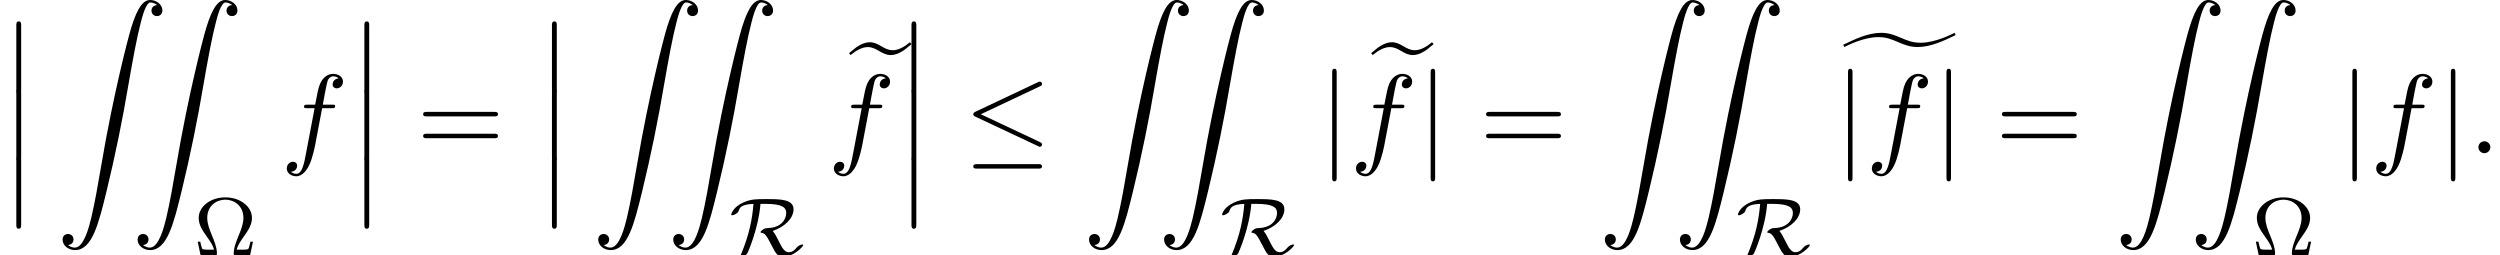
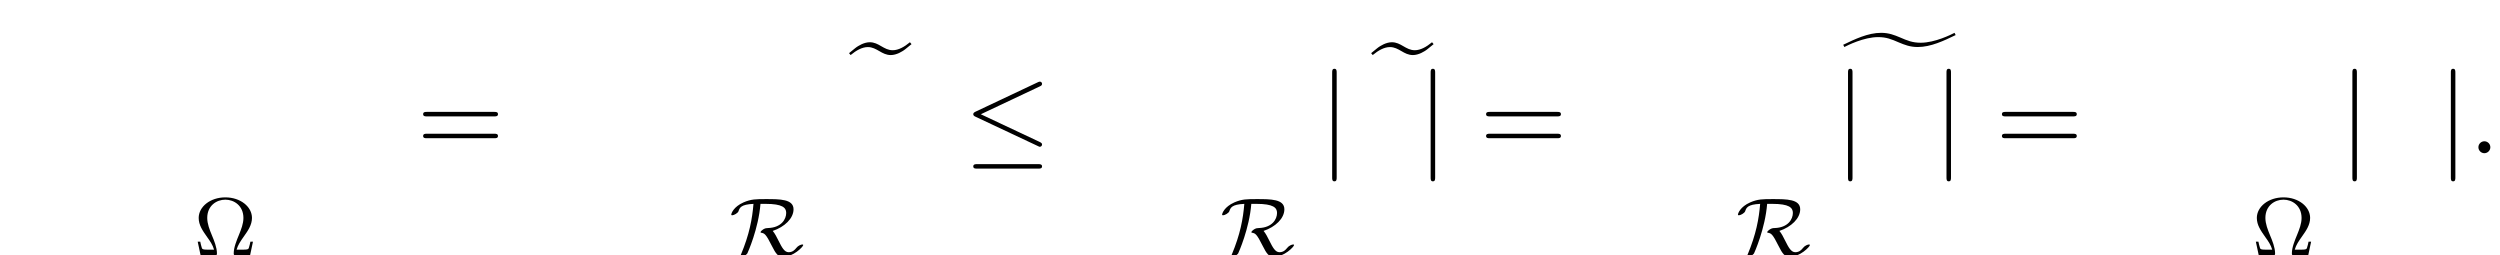
<svg xmlns="http://www.w3.org/2000/svg" xmlns:xlink="http://www.w3.org/1999/xlink" version="1.1" width="242.316pt" height="24.741pt" viewBox="111.968 69.738 242.316 24.741">
  <defs>
    <path id="g2-20" d="M7.364-6.48C7.484-6.535 7.571-6.589 7.571-6.72C7.571-6.84 7.484-6.938 7.353-6.938C7.298-6.938 7.2-6.895 7.156-6.873L1.124-4.025C.938-3.938 .905-3.862 .905-3.775C.905-3.676 .971-3.6 1.124-3.535L7.156-.698C7.298-.622 7.32-.622 7.353-.622C7.473-.622 7.571-.72 7.571-.84C7.571-.938 7.527-1.004 7.342-1.091L1.636-3.775L7.364-6.48ZM7.189 1.495C7.375 1.495 7.571 1.495 7.571 1.276S7.342 1.058 7.178 1.058H1.298C1.135 1.058 .905 1.058 .905 1.276S1.102 1.495 1.287 1.495H7.189Z" />
    <path id="g2-106" d="M1.735-7.789C1.735-7.985 1.735-8.182 1.516-8.182S1.298-7.985 1.298-7.789V2.335C1.298 2.531 1.298 2.727 1.516 2.727S1.735 2.531 1.735 2.335V-7.789Z" />
    <path id="g4-10" d="M5.731-1.315H5.483C5.467-1.235 5.38-.829 5.324-.693C5.284-.606 5.26-.542 4.79-.542H4.144C4.28-1.012 4.519-1.355 4.878-1.865C5.228-2.359 5.635-2.933 5.635-3.618C5.635-4.702 4.519-5.611 3.053-5.611S.47-4.702 .47-3.618C.47-2.925 .853-2.383 1.291-1.761C1.586-1.355 1.825-1.004 1.961-.542H1.315C.845-.542 .821-.606 .781-.693C.725-.829 .638-1.235 .622-1.315H.375L.654 0H2.016C2.184 0 2.24 0 2.24-.175C2.24-.757 1.961-1.435 1.753-1.929C1.53-2.471 1.299-3.045 1.299-3.618C1.299-4.806 2.2-5.388 3.053-5.388S4.806-4.798 4.806-3.618C4.806-3.053 4.583-2.503 4.384-2.008C4.144-1.427 3.866-.757 3.866-.183C3.866 0 3.913 0 4.097 0H5.452L5.731-1.315Z" />
-     <path id="g0-12" d="M1.582 6.371C1.582 6.545 1.582 6.775 1.811 6.775C2.051 6.775 2.051 6.556 2.051 6.371V.175C2.051 0 2.051-.229 1.822-.229C1.582-.229 1.582-.011 1.582 .175V6.371Z" />
-     <path id="g0-90" d="M1.135 23.749C1.484 23.727 1.669 23.487 1.669 23.215C1.669 22.855 1.396 22.68 1.145 22.68C.884 22.68 .611 22.844 .611 23.225C.611 23.782 1.156 24.24 1.822 24.24C3.48 24.24 4.102 21.687 4.876 18.524C5.716 15.076 6.425 11.596 7.015 8.095C7.418 5.771 7.822 3.589 8.193 2.182C8.324 1.647 8.695 .24 9.12 .24C9.458 .24 9.731 .447 9.775 .491C9.415 .513 9.229 .753 9.229 1.025C9.229 1.385 9.502 1.56 9.753 1.56C10.015 1.56 10.287 1.396 10.287 1.015C10.287 .425 9.698 0 9.098 0C8.269 0 7.658 1.189 7.058 3.415C7.025 3.535 5.542 9.011 4.342 16.145C4.058 17.815 3.742 19.636 3.382 21.153C3.185 21.949 2.684 24 1.8 24C1.407 24 1.145 23.749 1.135 23.749Z" />
    <path id="g0-101" d="M5.902-7.876C5.367-7.429 4.789-7.102 4.233-7.102C3.796-7.102 3.48-7.287 3.098-7.505C2.782-7.691 2.444-7.876 2.007-7.876C1.735-7.876 1.451-7.789 1.211-7.68C.993-7.571 .775-7.451 .589-7.298L0-6.818L.153-6.633C.687-7.08 1.265-7.407 1.822-7.407C2.258-7.407 2.575-7.222 2.956-7.004C3.273-6.818 3.611-6.633 4.047-6.633C4.32-6.633 4.604-6.72 4.844-6.829C5.062-6.938 5.28-7.058 5.465-7.211L6.055-7.691L5.902-7.876Z" />
    <path id="g0-102" d="M10.789-8.182C10.495-8.029 8.902-7.222 7.516-7.222C6.72-7.222 6.24-7.418 5.487-7.745C4.964-7.964 4.429-8.182 3.676-8.182C2.4-8.182 1.135-7.571 0-7.025L.109-6.807C.404-6.96 1.996-7.767 3.382-7.767C4.178-7.767 4.658-7.571 5.411-7.244C5.935-7.025 6.469-6.807 7.222-6.807C8.498-6.807 9.764-7.418 10.898-7.964L10.789-8.182Z" />
    <path id="g1-82" d="M3.507-4.981C5.133-4.981 5.499-4.615 5.499-4.105C5.499-3.491 5.029-2.678 3.73-2.638C3.563-2.63 3.475-2.63 3.26-2.503C3.132-2.423 3.013-2.303 3.013-2.24C3.013-2.2 3.037-2.184 3.061-2.184C3.387-2.128 3.515-2.104 4.129-.869C4.471-.175 4.734 .167 5.165 .167C6.185 .167 7.149-.829 7.149-.988C7.149-1.044 7.085-1.044 7.054-1.044C6.942-1.044 6.647-.933 6.472-.701C6.344-.542 6.137-.295 5.731-.295S5.077-.765 4.766-1.387C4.583-1.753 4.4-2.12 4.192-2.359C5.34-2.742 6.209-3.571 6.209-4.455C6.209-5.444 4.894-5.444 3.523-5.444C2.59-5.444 2.096-5.444 1.363-5.125C.391-4.694 .175-4.057 .175-3.937C.175-3.889 .215-3.873 .263-3.873C.43-3.873 .813-4.081 .877-4.272C.988-4.599 1.1-4.926 2.327-4.981C2.208-3.531 1.937-2.032 1.108-.056C1.052 .08 1.052 .096 1.052 .112C1.052 .167 1.116 .167 1.14 .167C1.299 .167 1.634-.024 1.73-.175C1.769-.247 2.813-2.566 3.005-4.981H3.507Z" />
    <path id="g3-58" d="M2.095-.578C2.095-.895 1.833-1.156 1.516-1.156S.938-.895 .938-.578S1.2 0 1.516 0S2.095-.262 2.095-.578Z" />
-     <path id="g3-102" d="M4.004-4.364H4.942C5.16-4.364 5.269-4.364 5.269-4.582C5.269-4.702 5.16-4.702 4.975-4.702H4.069L4.298-5.945C4.342-6.175 4.495-6.949 4.56-7.08C4.658-7.287 4.844-7.451 5.073-7.451C5.116-7.451 5.4-7.451 5.607-7.255C5.127-7.211 5.018-6.829 5.018-6.665C5.018-6.415 5.215-6.284 5.422-6.284C5.705-6.284 6.022-6.524 6.022-6.938C6.022-7.44 5.52-7.691 5.073-7.691C4.702-7.691 4.015-7.495 3.687-6.415C3.622-6.185 3.589-6.076 3.327-4.702H2.575C2.367-4.702 2.247-4.702 2.247-4.495C2.247-4.364 2.345-4.364 2.553-4.364H3.273L2.455-.055C2.258 1.004 2.073 1.996 1.505 1.996C1.462 1.996 1.189 1.996 .982 1.8C1.484 1.767 1.582 1.375 1.582 1.211C1.582 .96 1.385 .829 1.178 .829C.895 .829 .578 1.069 .578 1.484C.578 1.975 1.058 2.236 1.505 2.236C2.105 2.236 2.542 1.593 2.738 1.178C3.087 .491 3.338-.829 3.349-.905L4.004-4.364Z" />
    <path id="g5-61" d="M7.495-3.567C7.658-3.567 7.865-3.567 7.865-3.785S7.658-4.004 7.505-4.004H.971C.818-4.004 .611-4.004 .611-3.785S.818-3.567 .982-3.567H7.495ZM7.505-1.451C7.658-1.451 7.865-1.451 7.865-1.669S7.658-1.887 7.495-1.887H.982C.818-1.887 .611-1.887 .611-1.669S.818-1.451 .971-1.451H7.505Z" />
  </defs>
  <g id="page1">
    <use x="111.968" y="72.042" xlink:href="#g0-12" />
    <use x="111.968" y="78.587" xlink:href="#g0-12" />
    <use x="111.968" y="85.133" xlink:href="#g0-12" />
    <use x="117.422" y="69.738" xlink:href="#g0-90" />
    <use x="124.695" y="69.738" xlink:href="#g0-90" />
    <use x="130.756" y="94.479" xlink:href="#g4-10" />
    <use x="139.188" y="84.587" xlink:href="#g3-102" />
    <use x="145.703" y="72.042" xlink:href="#g0-12" />
    <use x="145.703" y="78.587" xlink:href="#g0-12" />
    <use x="145.703" y="85.133" xlink:href="#g0-12" />
    <use x="152.37" y="84.587" xlink:href="#g5-61" />
    <use x="163.885" y="72.042" xlink:href="#g0-12" />
    <use x="163.885" y="78.587" xlink:href="#g0-12" />
    <use x="163.885" y="85.133" xlink:href="#g0-12" />
    <use x="169.34" y="69.738" xlink:href="#g0-90" />
    <use x="176.612" y="69.738" xlink:href="#g0-90" />
    <use x="182.673" y="94.479" xlink:href="#g1-82" />
    <use x="194.263" y="81.708" xlink:href="#g0-101" />
    <use x="192.217" y="84.587" xlink:href="#g3-102" />
    <use x="198.732" y="72.042" xlink:href="#g0-12" />
    <use x="198.732" y="78.587" xlink:href="#g0-12" />
    <use x="198.732" y="85.133" xlink:href="#g0-12" />
    <use x="205.399" y="84.587" xlink:href="#g2-20" />
    <use x="216.914" y="69.738" xlink:href="#g0-90" />
    <use x="224.187" y="69.738" xlink:href="#g0-90" />
    <use x="230.248" y="94.479" xlink:href="#g1-82" />
    <use x="239.792" y="84.587" xlink:href="#g2-106" />
    <use x="244.868" y="81.708" xlink:href="#g0-101" />
    <use x="242.822" y="84.587" xlink:href="#g3-102" />
    <use x="249.337" y="84.587" xlink:href="#g2-106" />
    <use x="255.398" y="84.587" xlink:href="#g5-61" />
    <use x="266.913" y="69.738" xlink:href="#g0-90" />
    <use x="274.186" y="69.738" xlink:href="#g0-90" />
    <use x="280.246" y="94.479" xlink:href="#g1-82" />
    <use x="290.624" y="81.102" xlink:href="#g0-102" />
    <use x="289.791" y="84.587" xlink:href="#g2-106" />
    <use x="292.821" y="84.587" xlink:href="#g3-102" />
    <use x="299.336" y="84.587" xlink:href="#g2-106" />
    <use x="305.397" y="84.587" xlink:href="#g5-61" />
    <use x="316.912" y="69.738" xlink:href="#g0-90" />
    <use x="324.185" y="69.738" xlink:href="#g0-90" />
    <use x="330.245" y="94.479" xlink:href="#g4-10" />
    <use x="338.678" y="84.587" xlink:href="#g2-106" />
    <use x="341.708" y="84.587" xlink:href="#g3-102" />
    <use x="348.223" y="84.587" xlink:href="#g2-106" />
    <use x="351.253" y="84.587" xlink:href="#g3-58" />
  </g>
</svg>